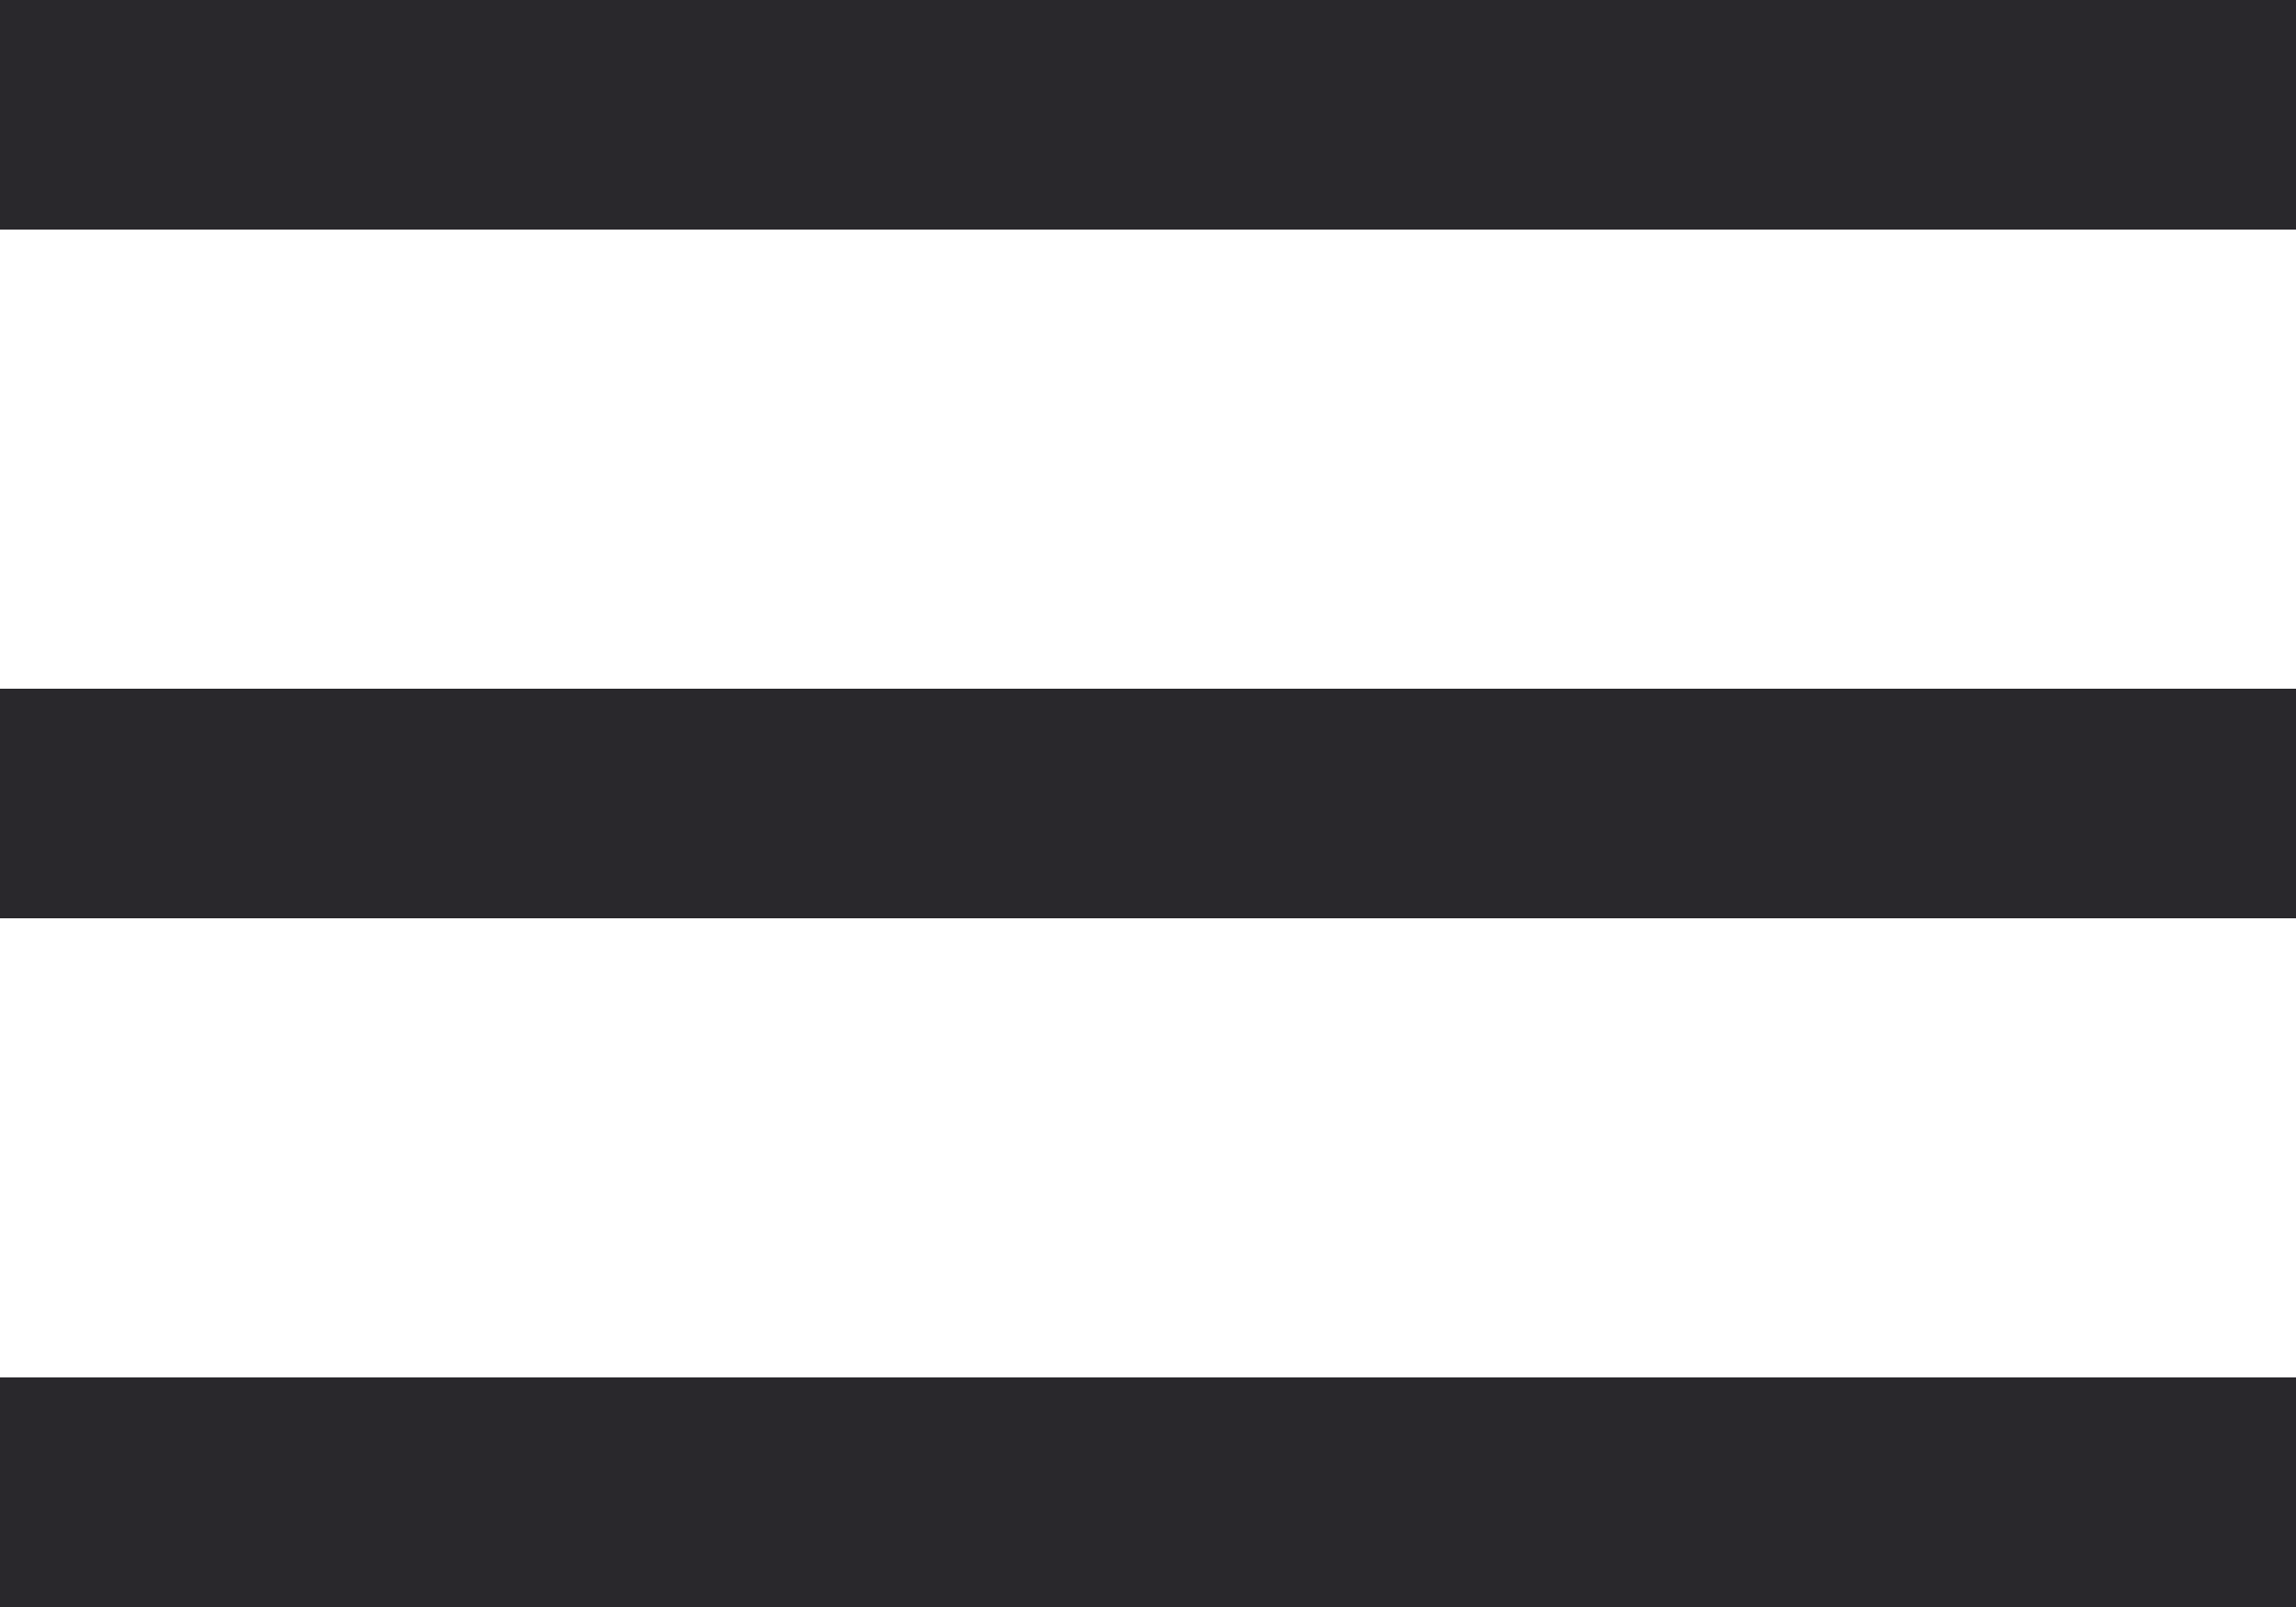
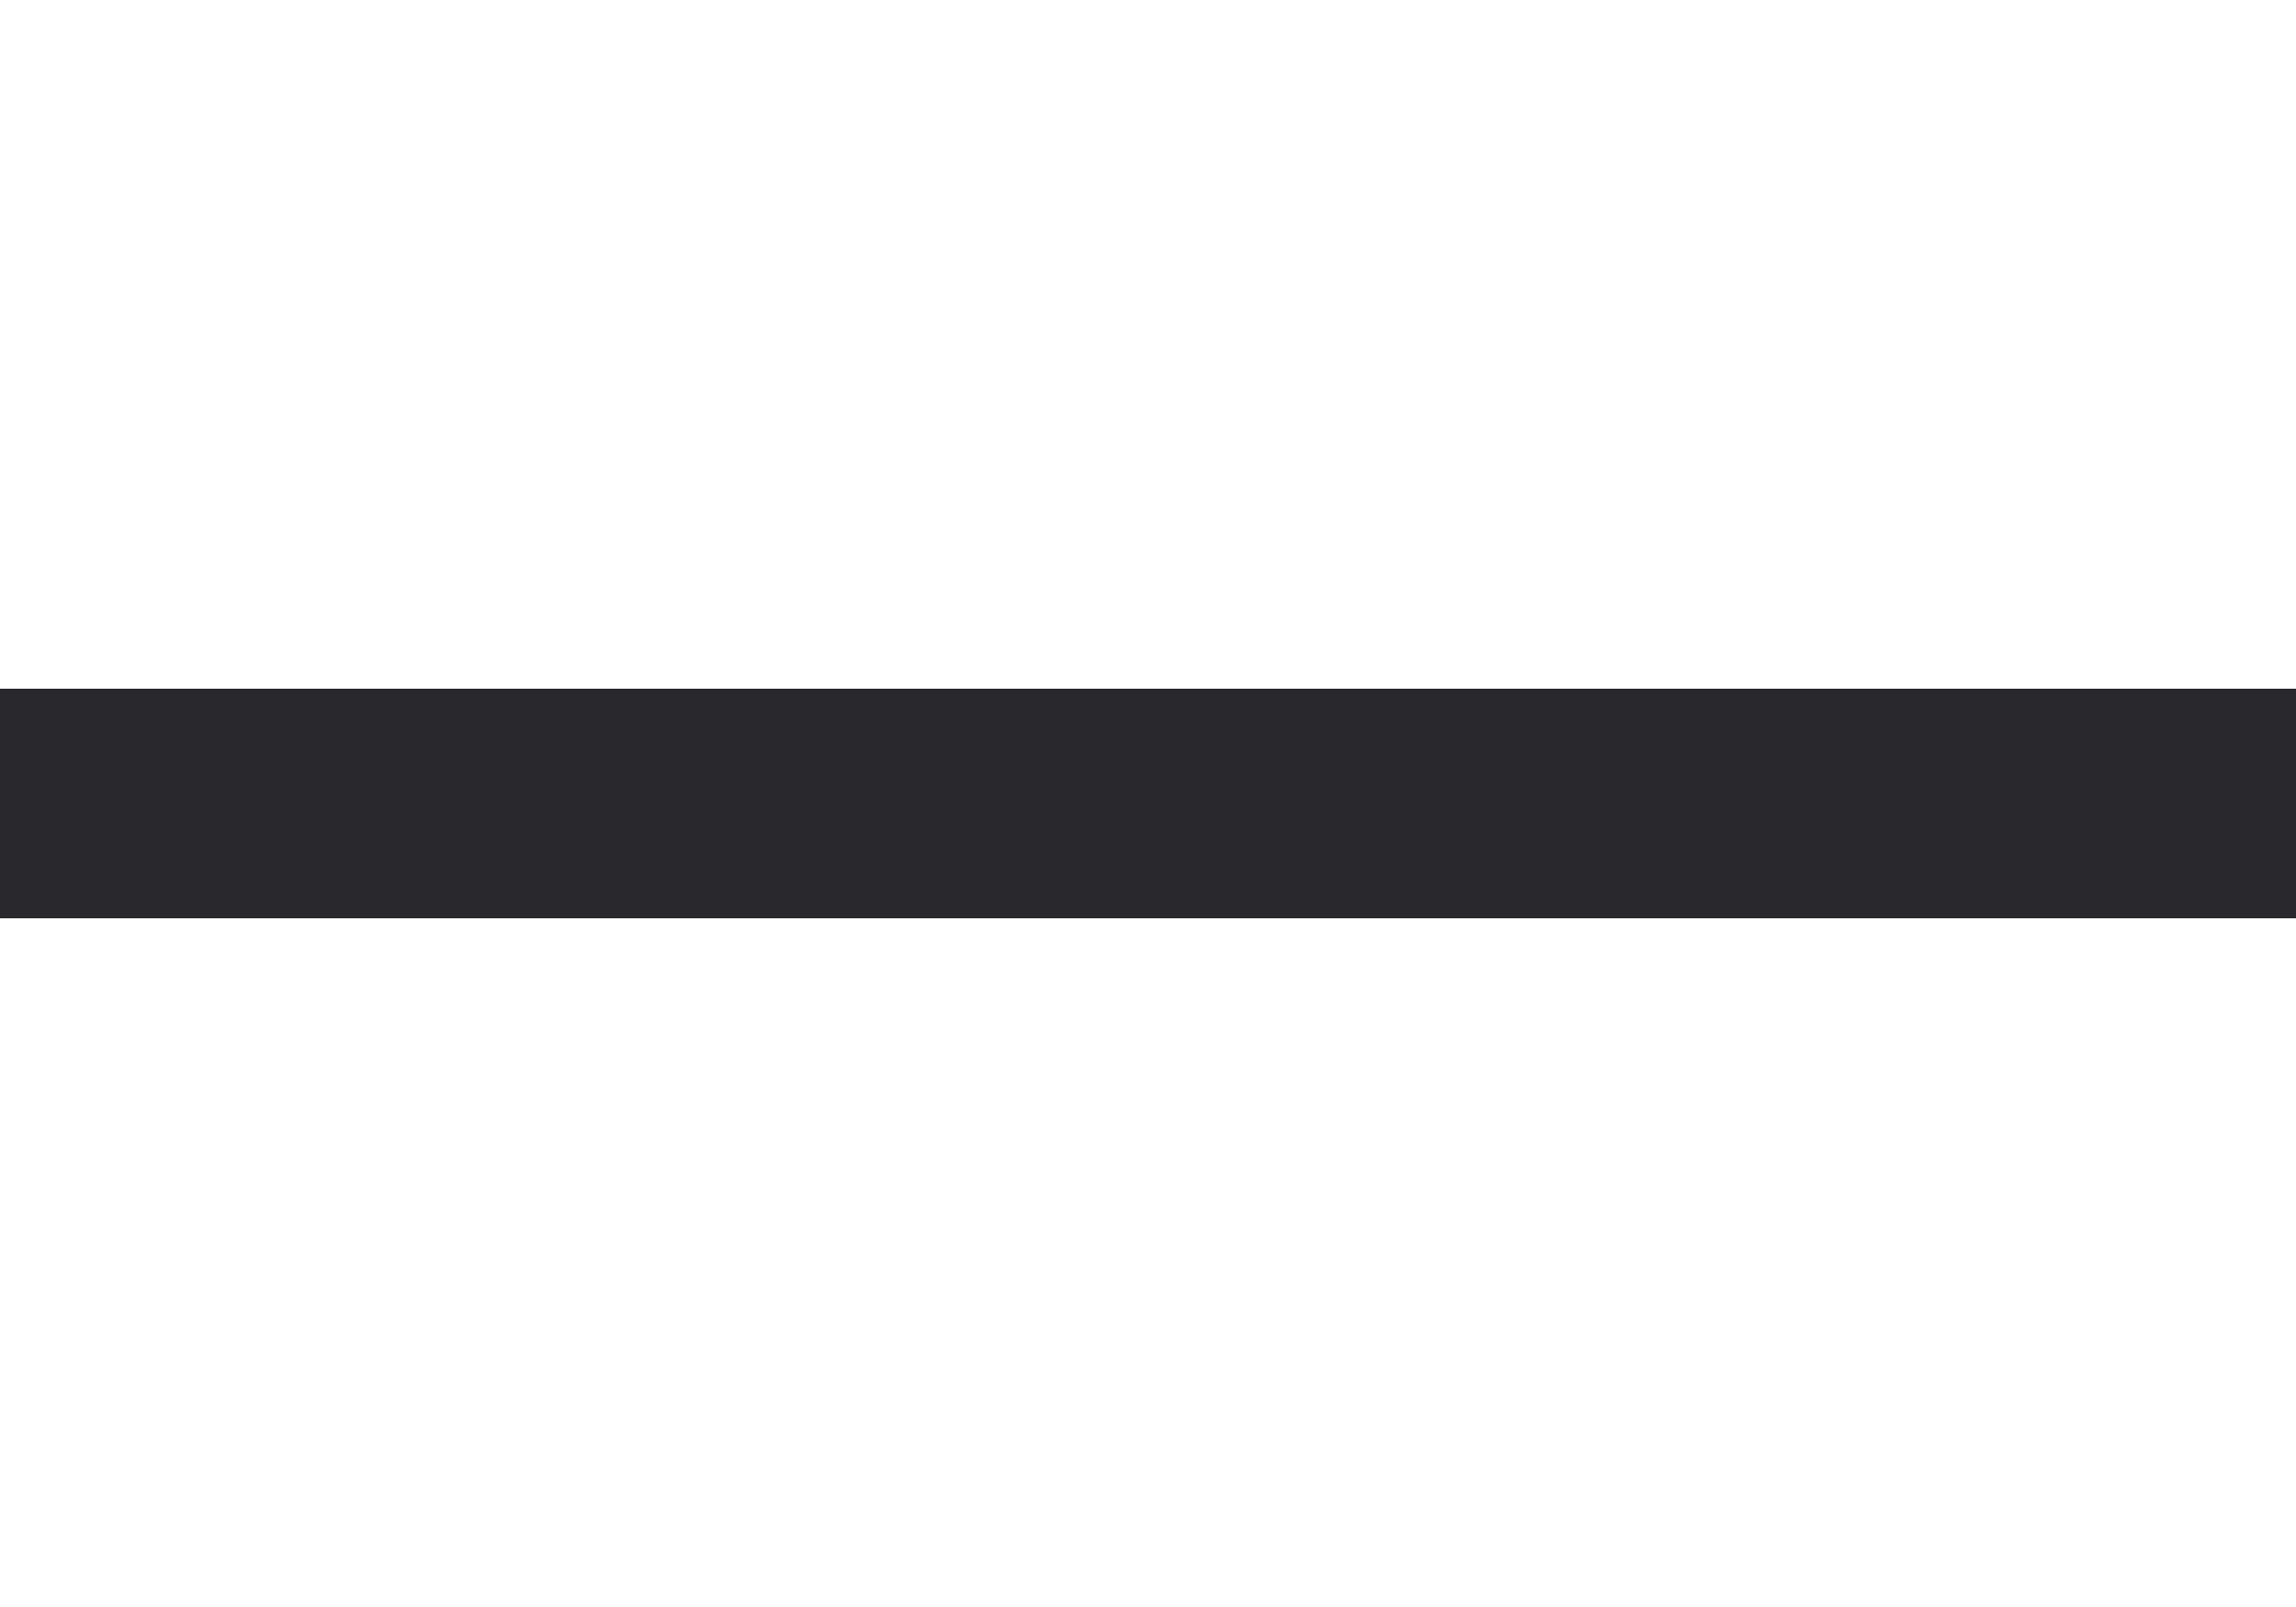
<svg xmlns="http://www.w3.org/2000/svg" width="20" height="14" viewBox="0 0 20 14" fill="none">
-   <rect width="20" height="2" fill="#29282C" />
  <rect y="6" width="20" height="2" fill="#29282C" />
-   <rect y="12" width="20" height="2" fill="#29282C" />
</svg>